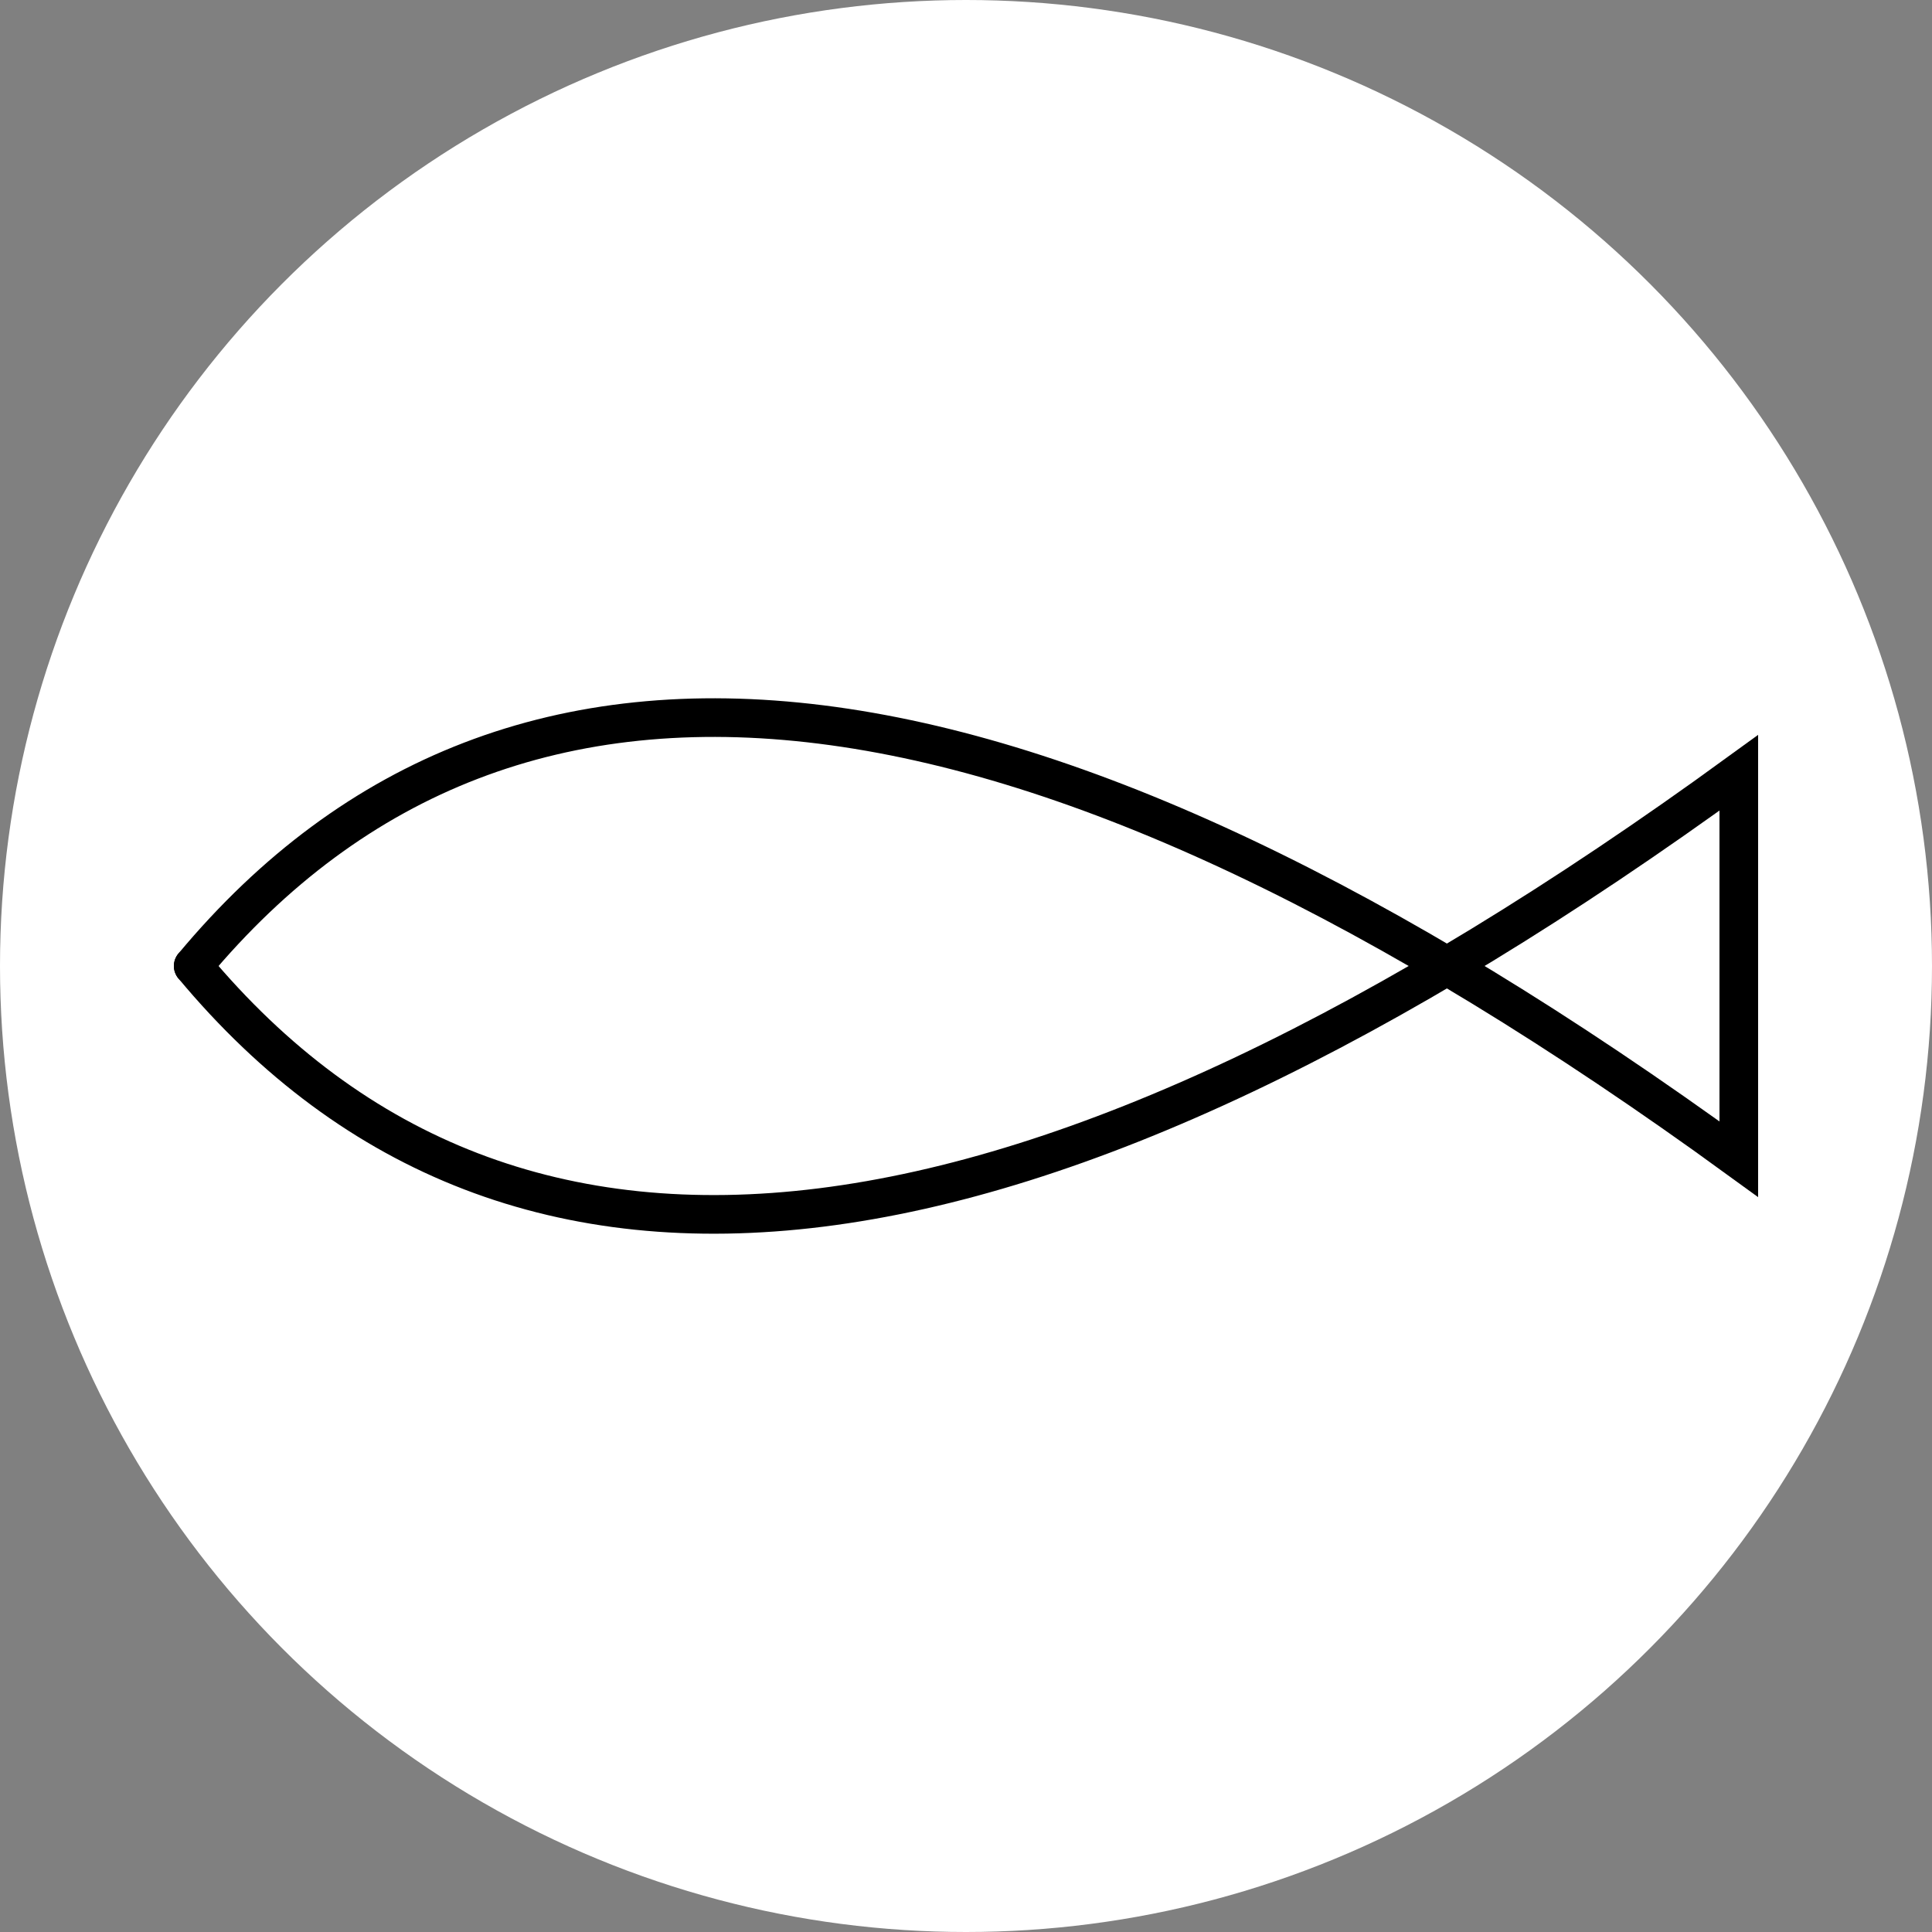
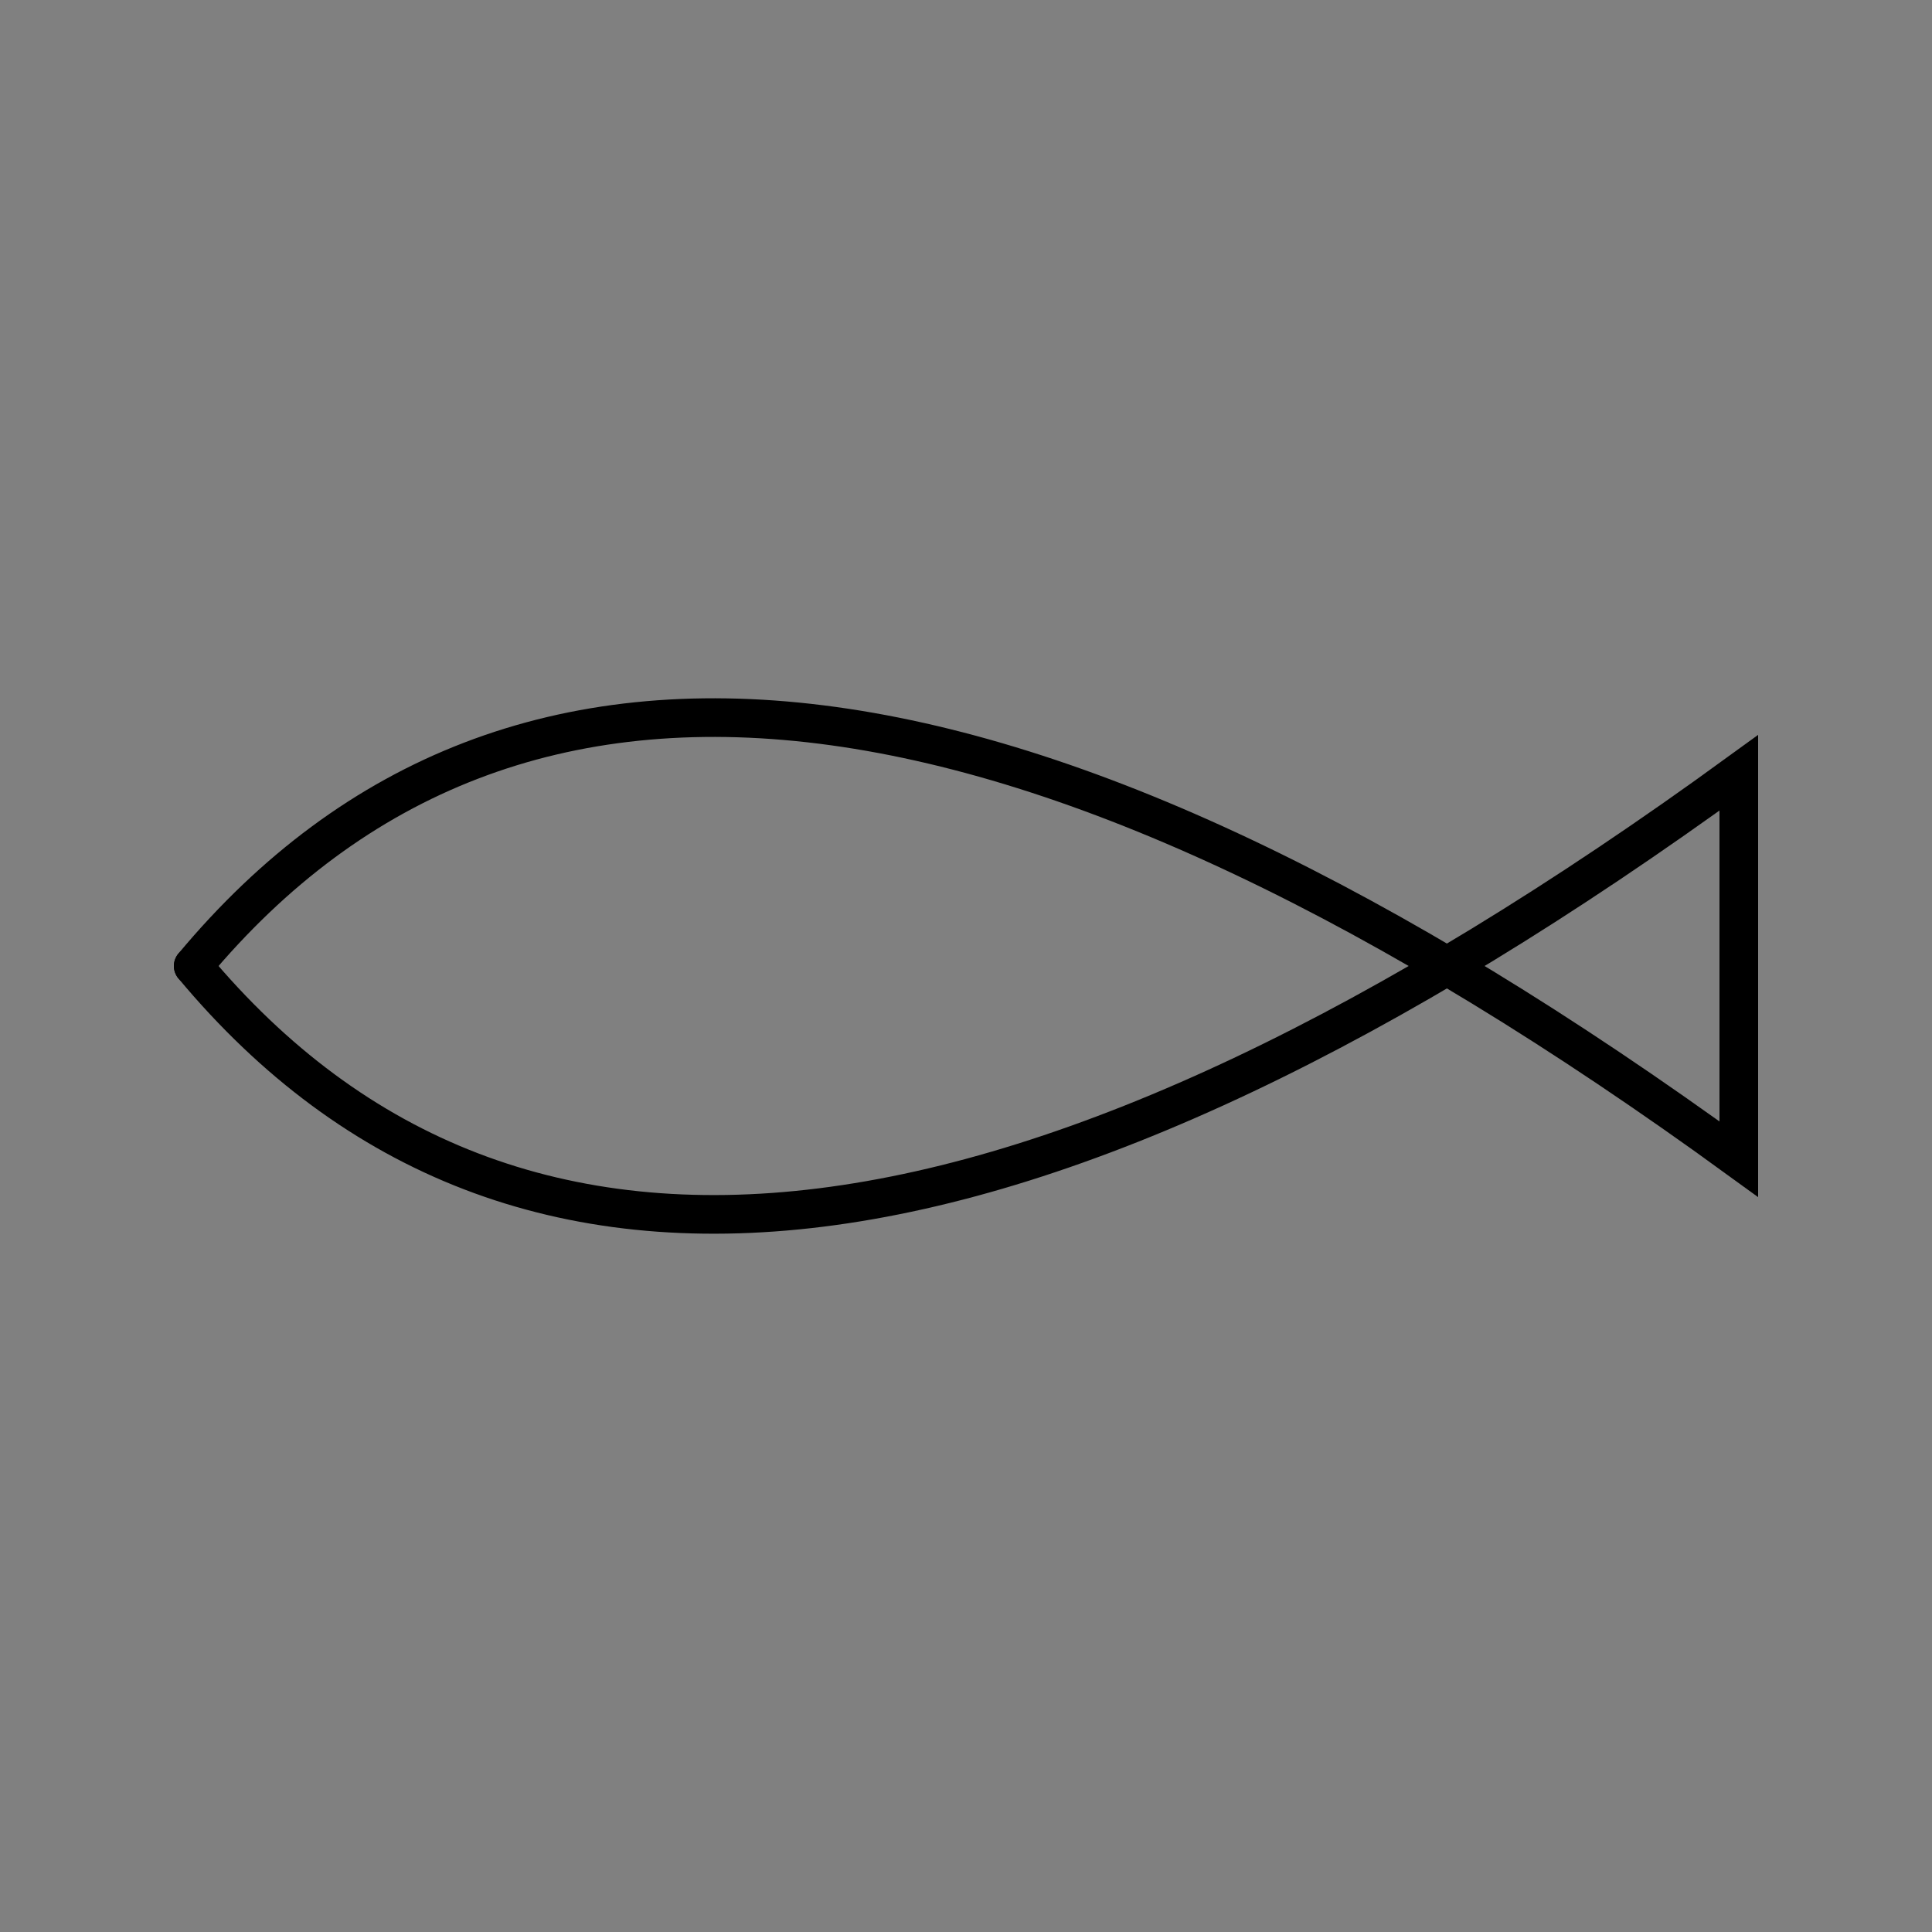
<svg xmlns="http://www.w3.org/2000/svg" width="100" height="100" version="1.1">
  <rect width="100%" height="100%" fill="#808080" stroke="none" />
-   <circle fill="#ffffff" cx="50" cy="50" r="50" />
  <path stroke="hsl(265, 100%, 70%)" stroke-linecap="round" stroke-width="2" fill="none" d="M10 50 q25 30 80 -10 l0 10" />
  <path stroke="hsl(345, 100%, 70%)" stroke-linecap="round" stroke-width="2" fill="none" d="M10 50 q25 -30 80 10 l0 -10" />
</svg>